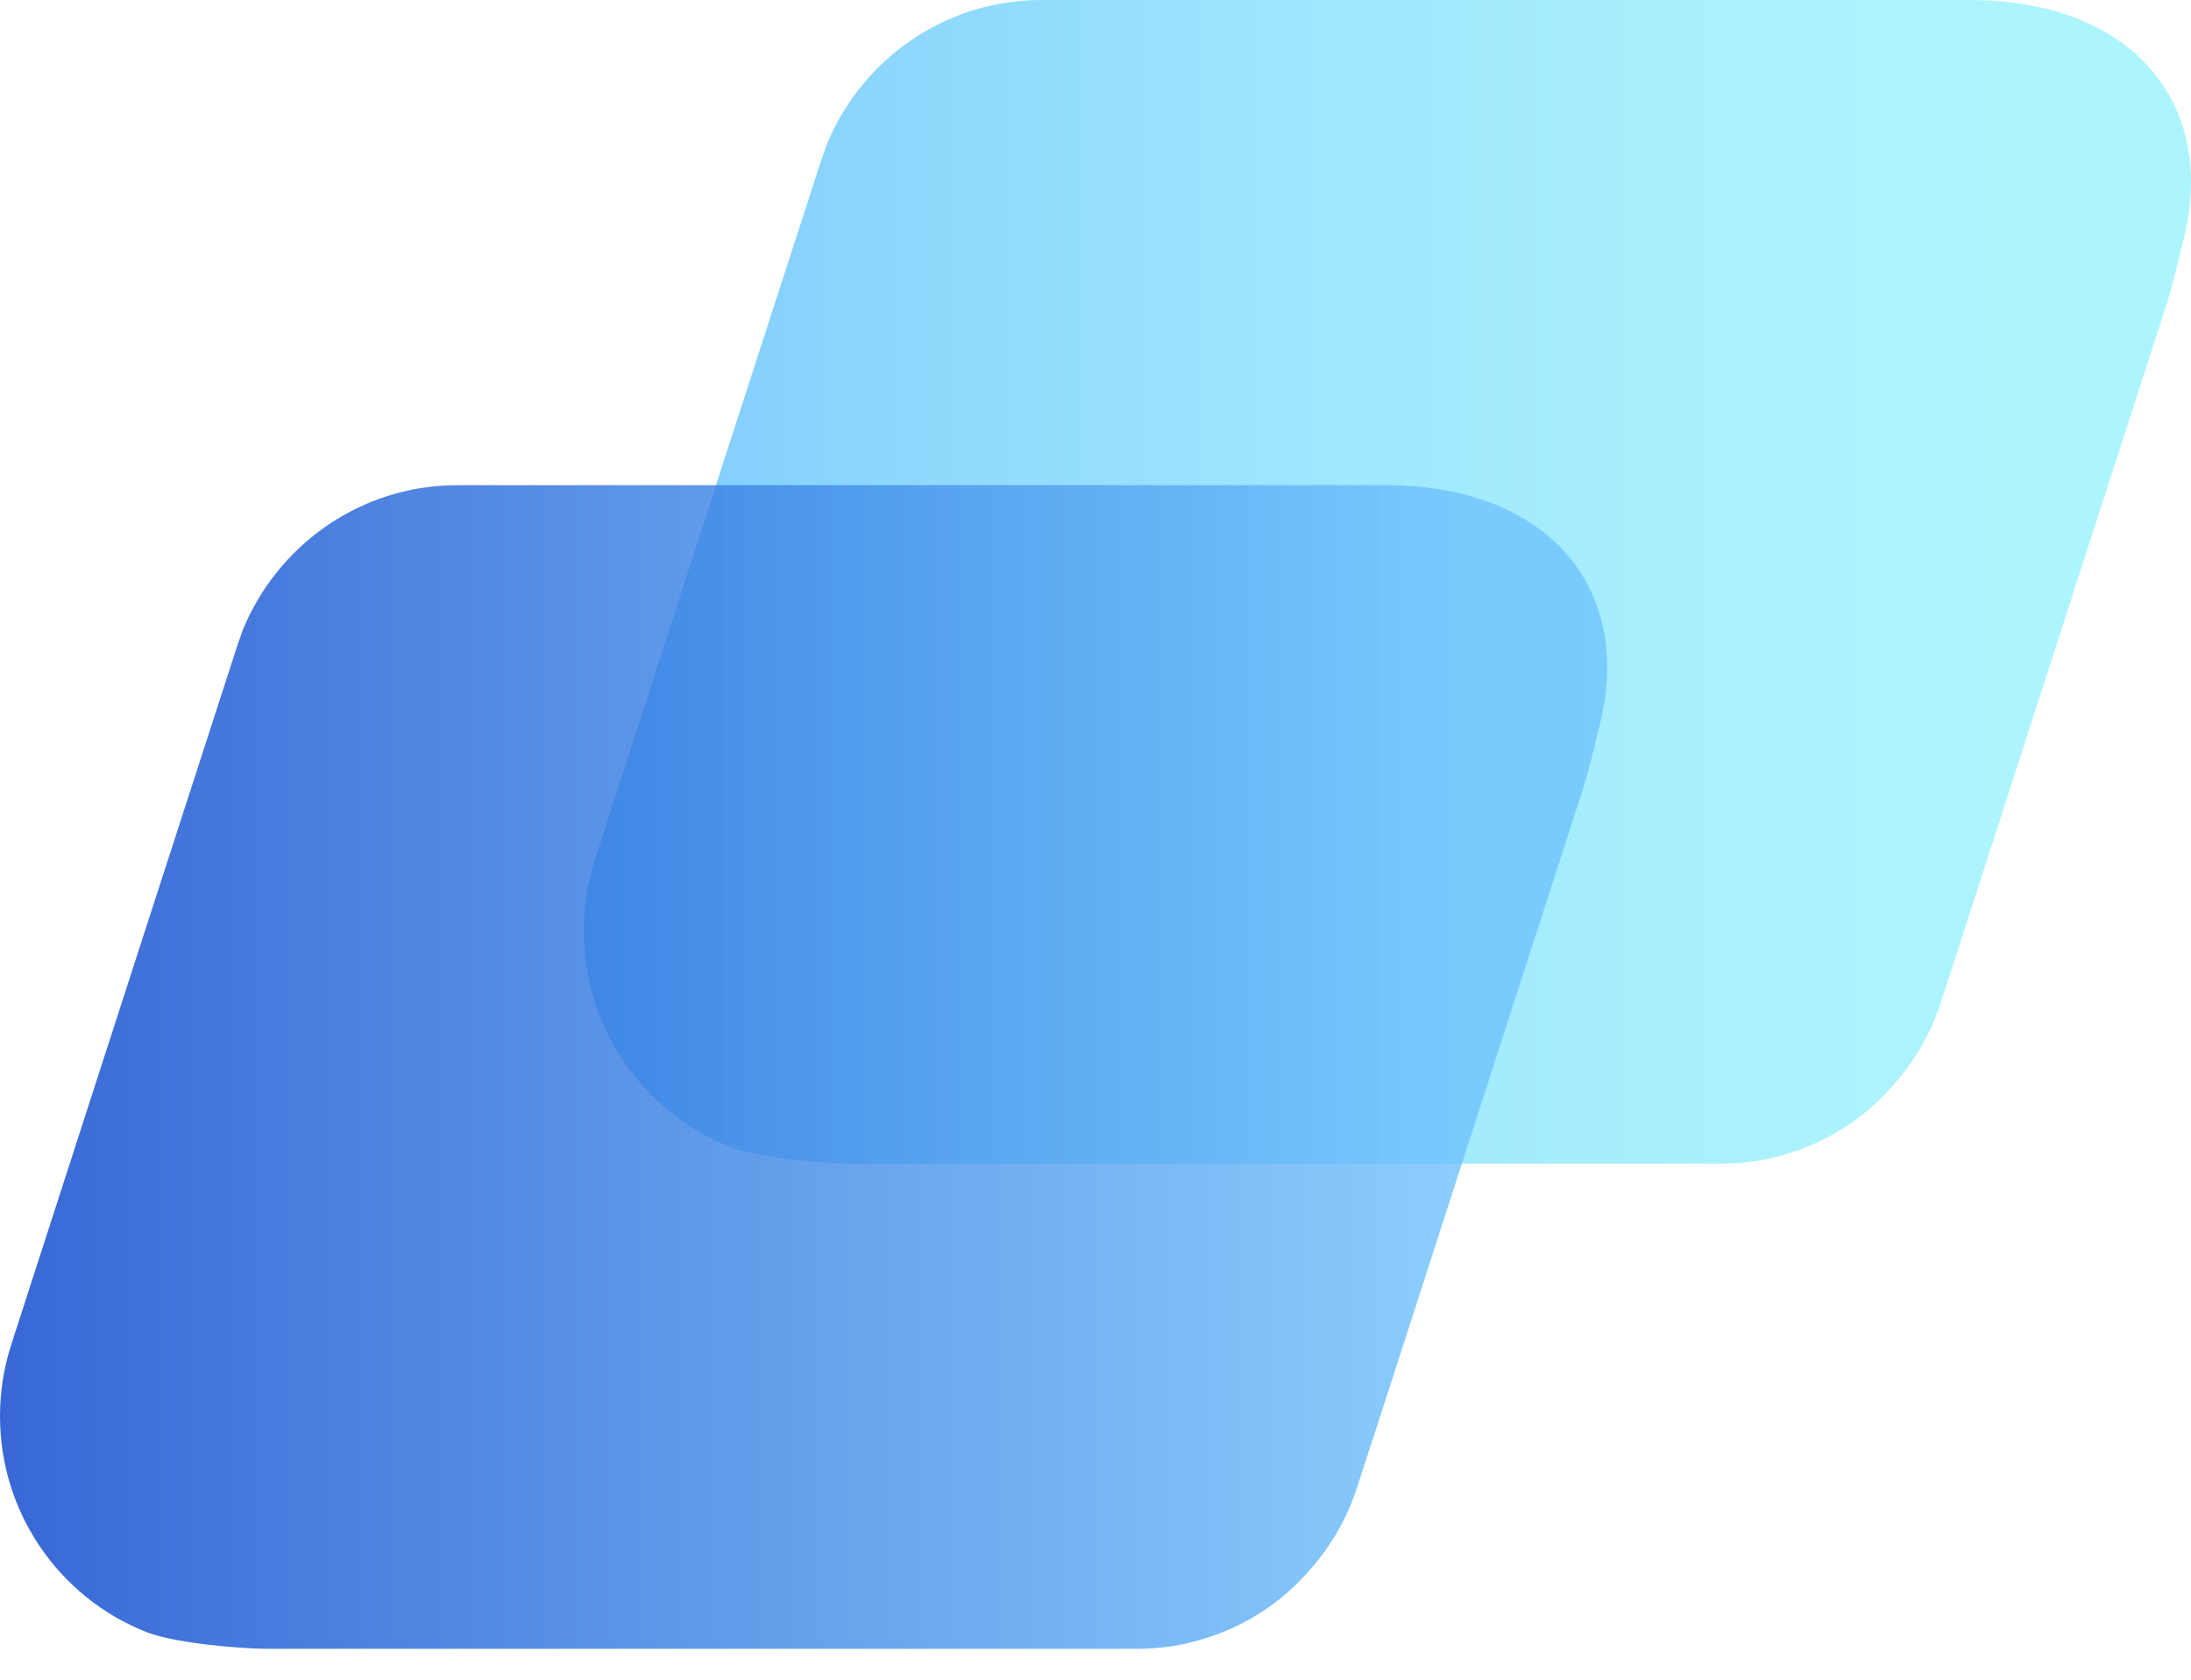
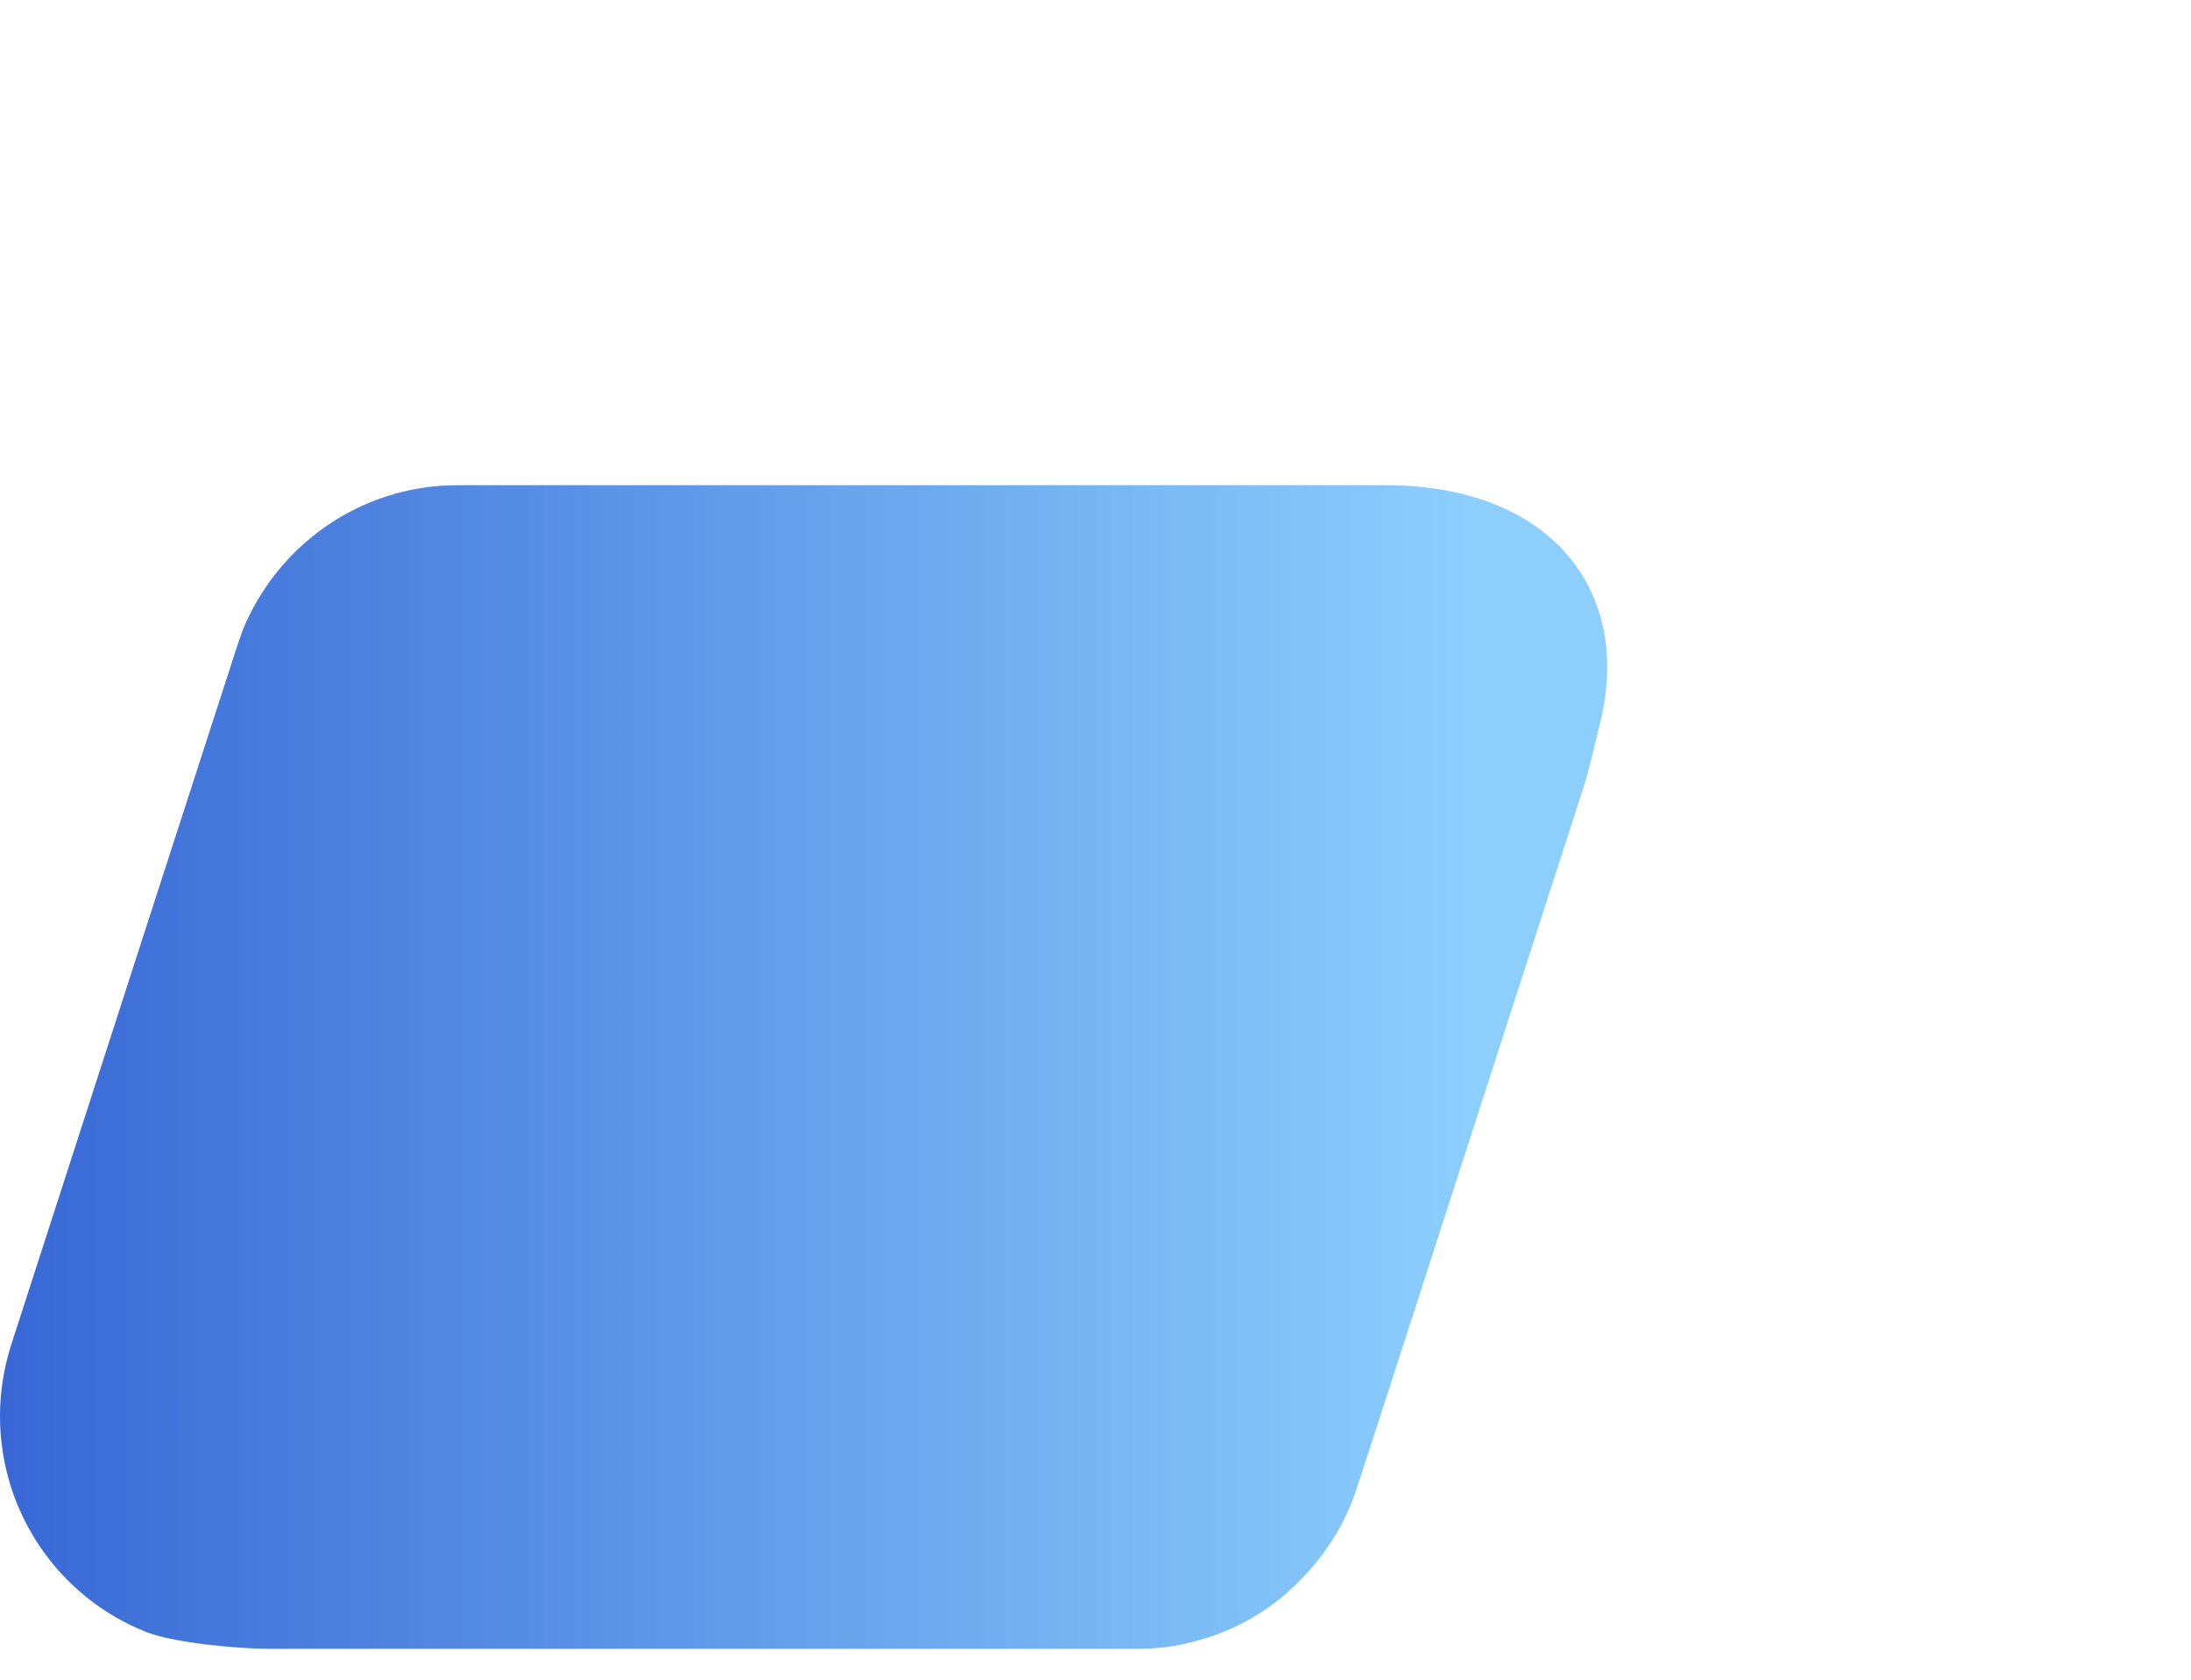
<svg xmlns="http://www.w3.org/2000/svg" width="60" height="46" viewBox="0 0 60 46" fill="none">
-   <path opacity="0.7" d="M48.547 31.703C49.793 31.412 50.889 30.767 51.721 29.856C52.375 29.16 52.879 28.326 53.169 27.39L53.785 25.494L59.351 8.27C59.54 7.663 59.643 7.17 59.802 6.532C60.713 2.878 58.441 0 53.925 0H28.517C25.847 0 23.568 1.657 22.624 3.996C22.573 4.16 22.51 4.312 22.46 4.477L19.941 12.254L16.276 23.597C16.088 24.204 15.987 24.836 15.987 25.494C15.987 28.162 17.625 30.451 19.941 31.386C20.684 31.703 22.507 31.867 23.352 31.867H47.111C47.603 31.867 48.093 31.816 48.547 31.703Z" fill="url(#paint0_linear_183_5021)" />
  <path opacity="0.8" d="M32.56 44.989C33.807 44.698 34.903 44.053 35.733 43.143C36.388 42.447 36.892 41.612 37.181 40.677L37.799 38.78L43.365 21.557C43.554 20.95 43.656 20.457 43.814 19.819C44.726 16.164 42.453 13.287 37.937 13.287H12.53C9.86 13.287 7.581 14.943 6.636 17.283C6.586 17.447 6.523 17.599 6.472 17.763L3.954 25.541L0.289 36.883C0.101 37.491 0 38.123 0 38.78C0 41.448 1.637 43.737 3.954 44.673C4.697 44.989 6.52 45.154 7.364 45.154H31.125C31.616 45.153 32.107 45.103 32.56 44.989Z" fill="url(#paint1_linear_183_5021)" />
  <defs>
    <linearGradient id="paint0_linear_183_5021" x1="15.77" y1="15.933" x2="56.281" y2="15.933" gradientUnits="userSpaceOnUse">
      <stop stop-color="#46B2FD" />
      <stop offset="0.215" stop-color="#5DC7FD" />
      <stop offset="0.513" stop-color="#76DEFD" />
      <stop offset="0.783" stop-color="#86ECFD" />
      <stop offset="1" stop-color="#8BF1FD" />
    </linearGradient>
    <linearGradient id="paint1_linear_183_5021" x1="-0.217" y1="29.22" x2="40.294" y2="29.22" gradientUnits="userSpaceOnUse">
      <stop stop-color="#0641CB" />
      <stop offset="0.208" stop-color="#1C5DD6" />
      <stop offset="1" stop-color="#6FC3FD" />
    </linearGradient>
  </defs>
</svg>